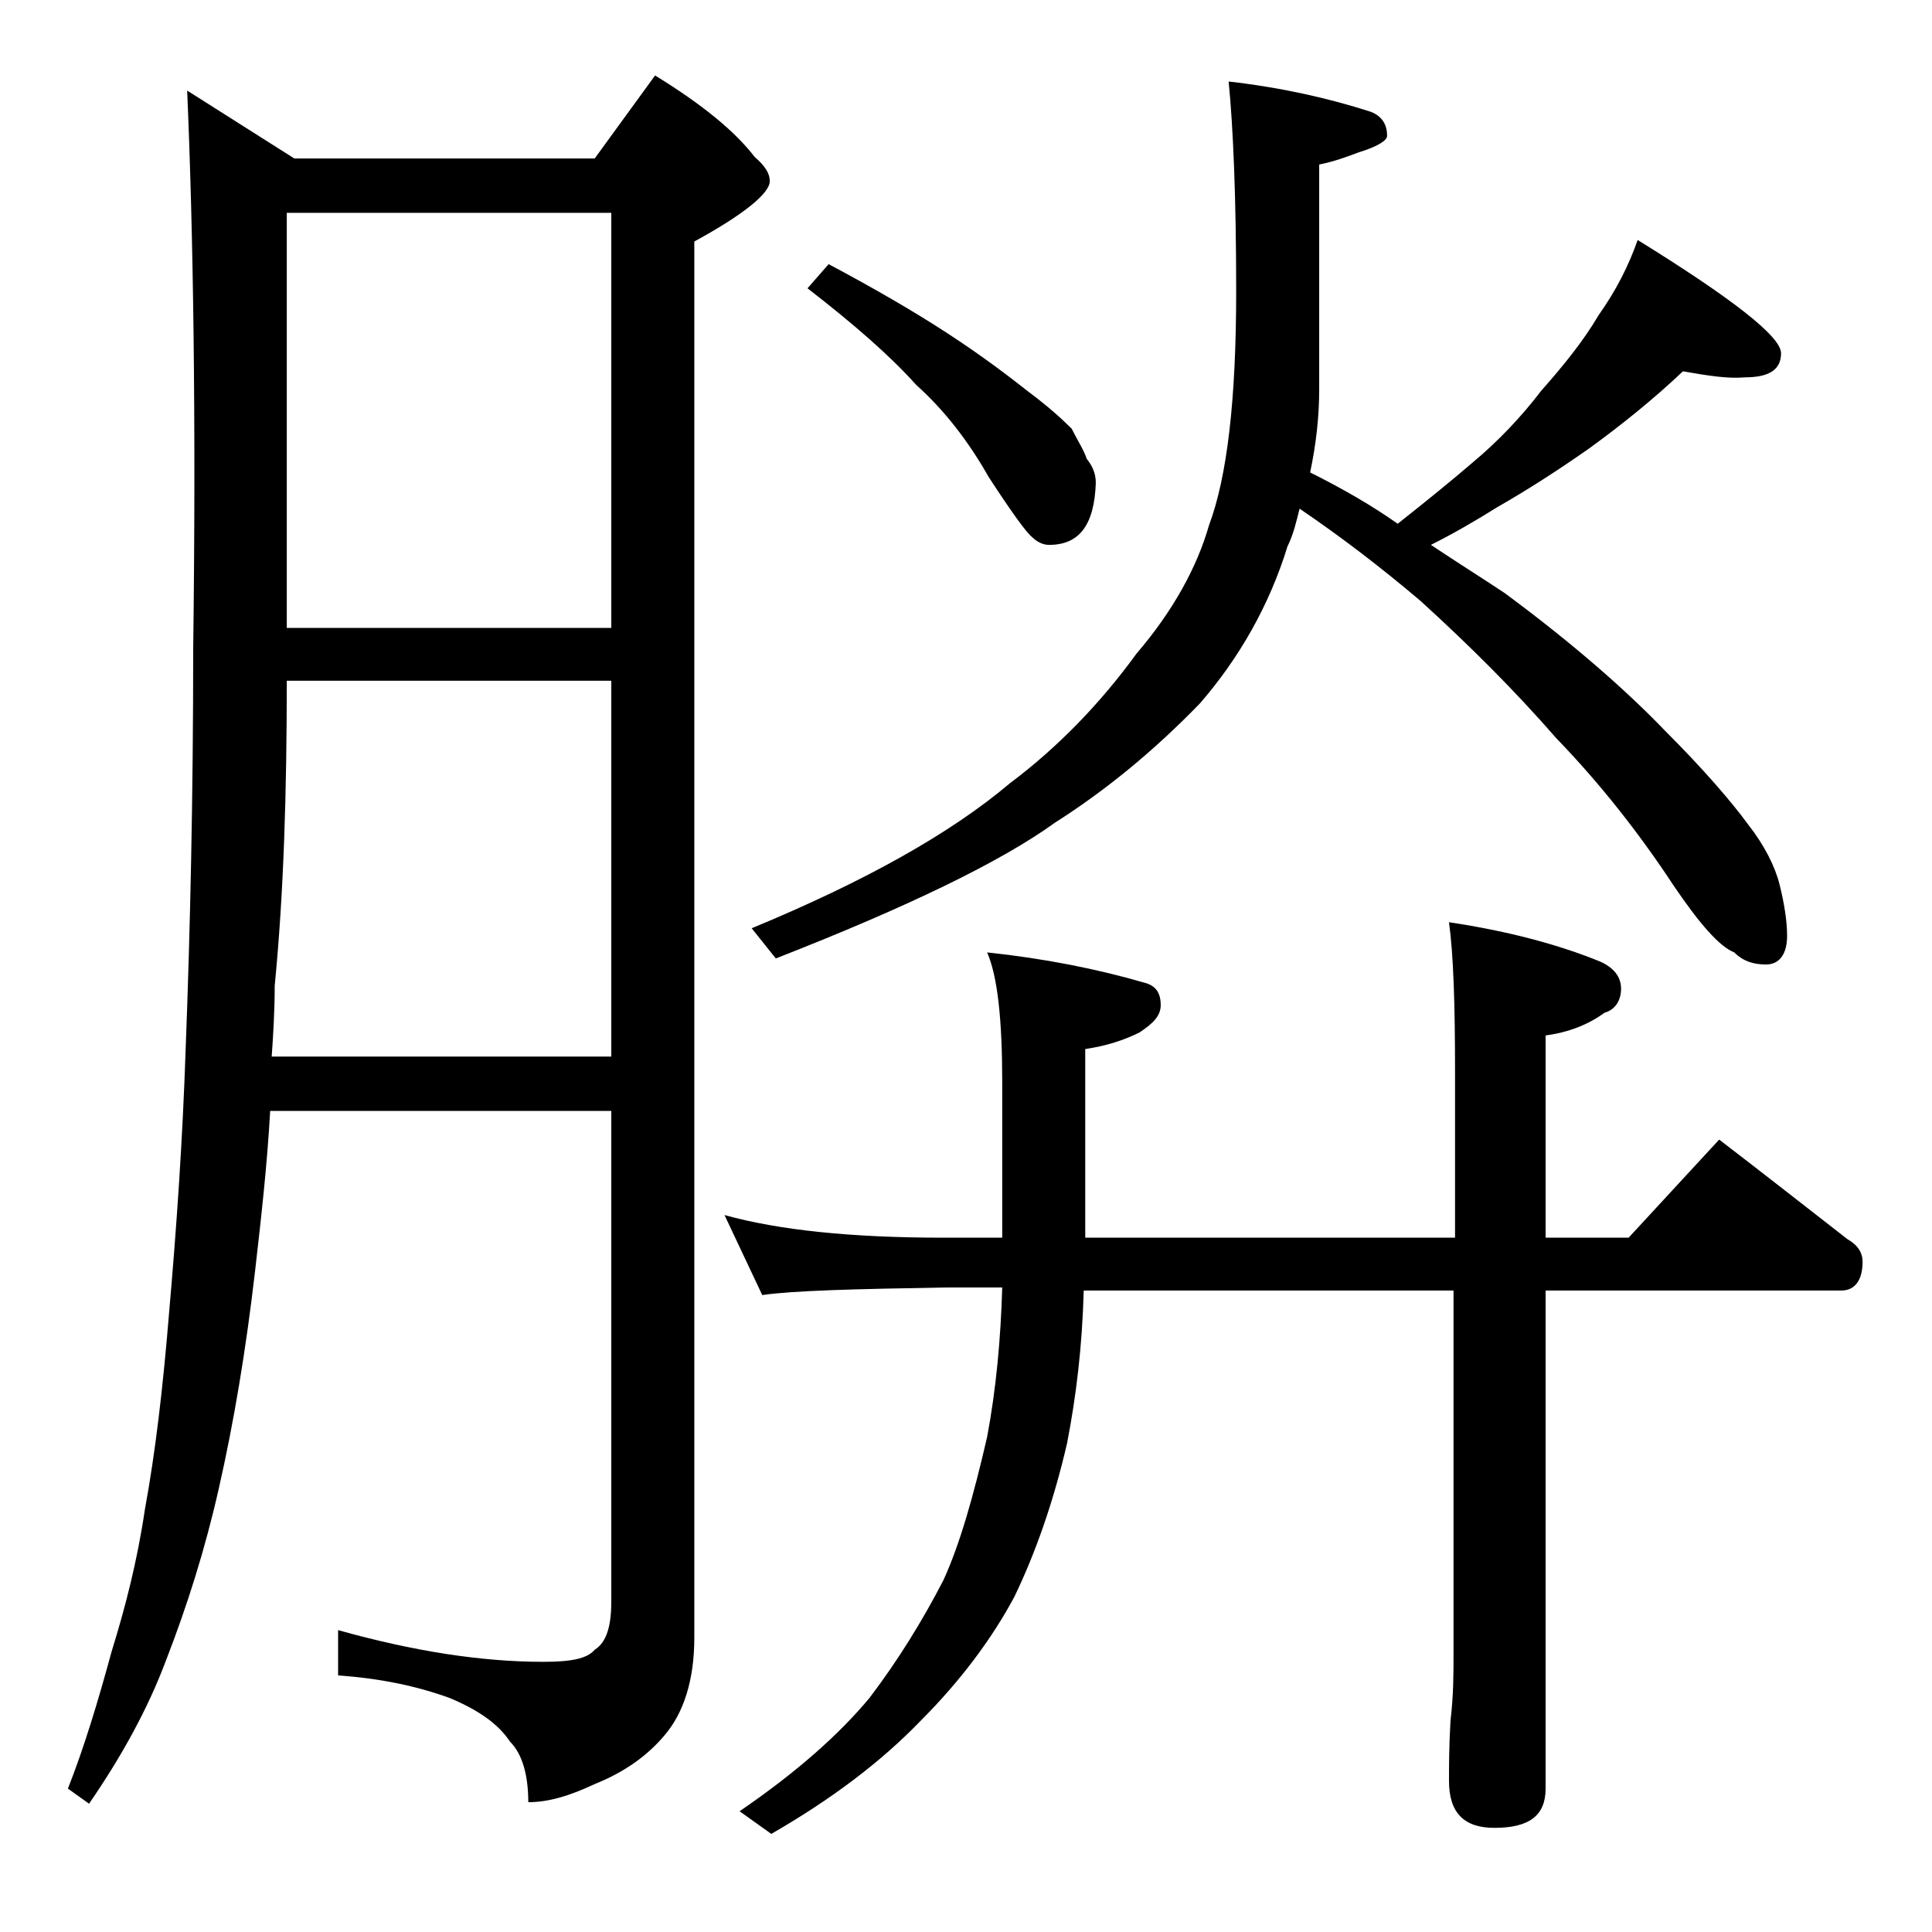
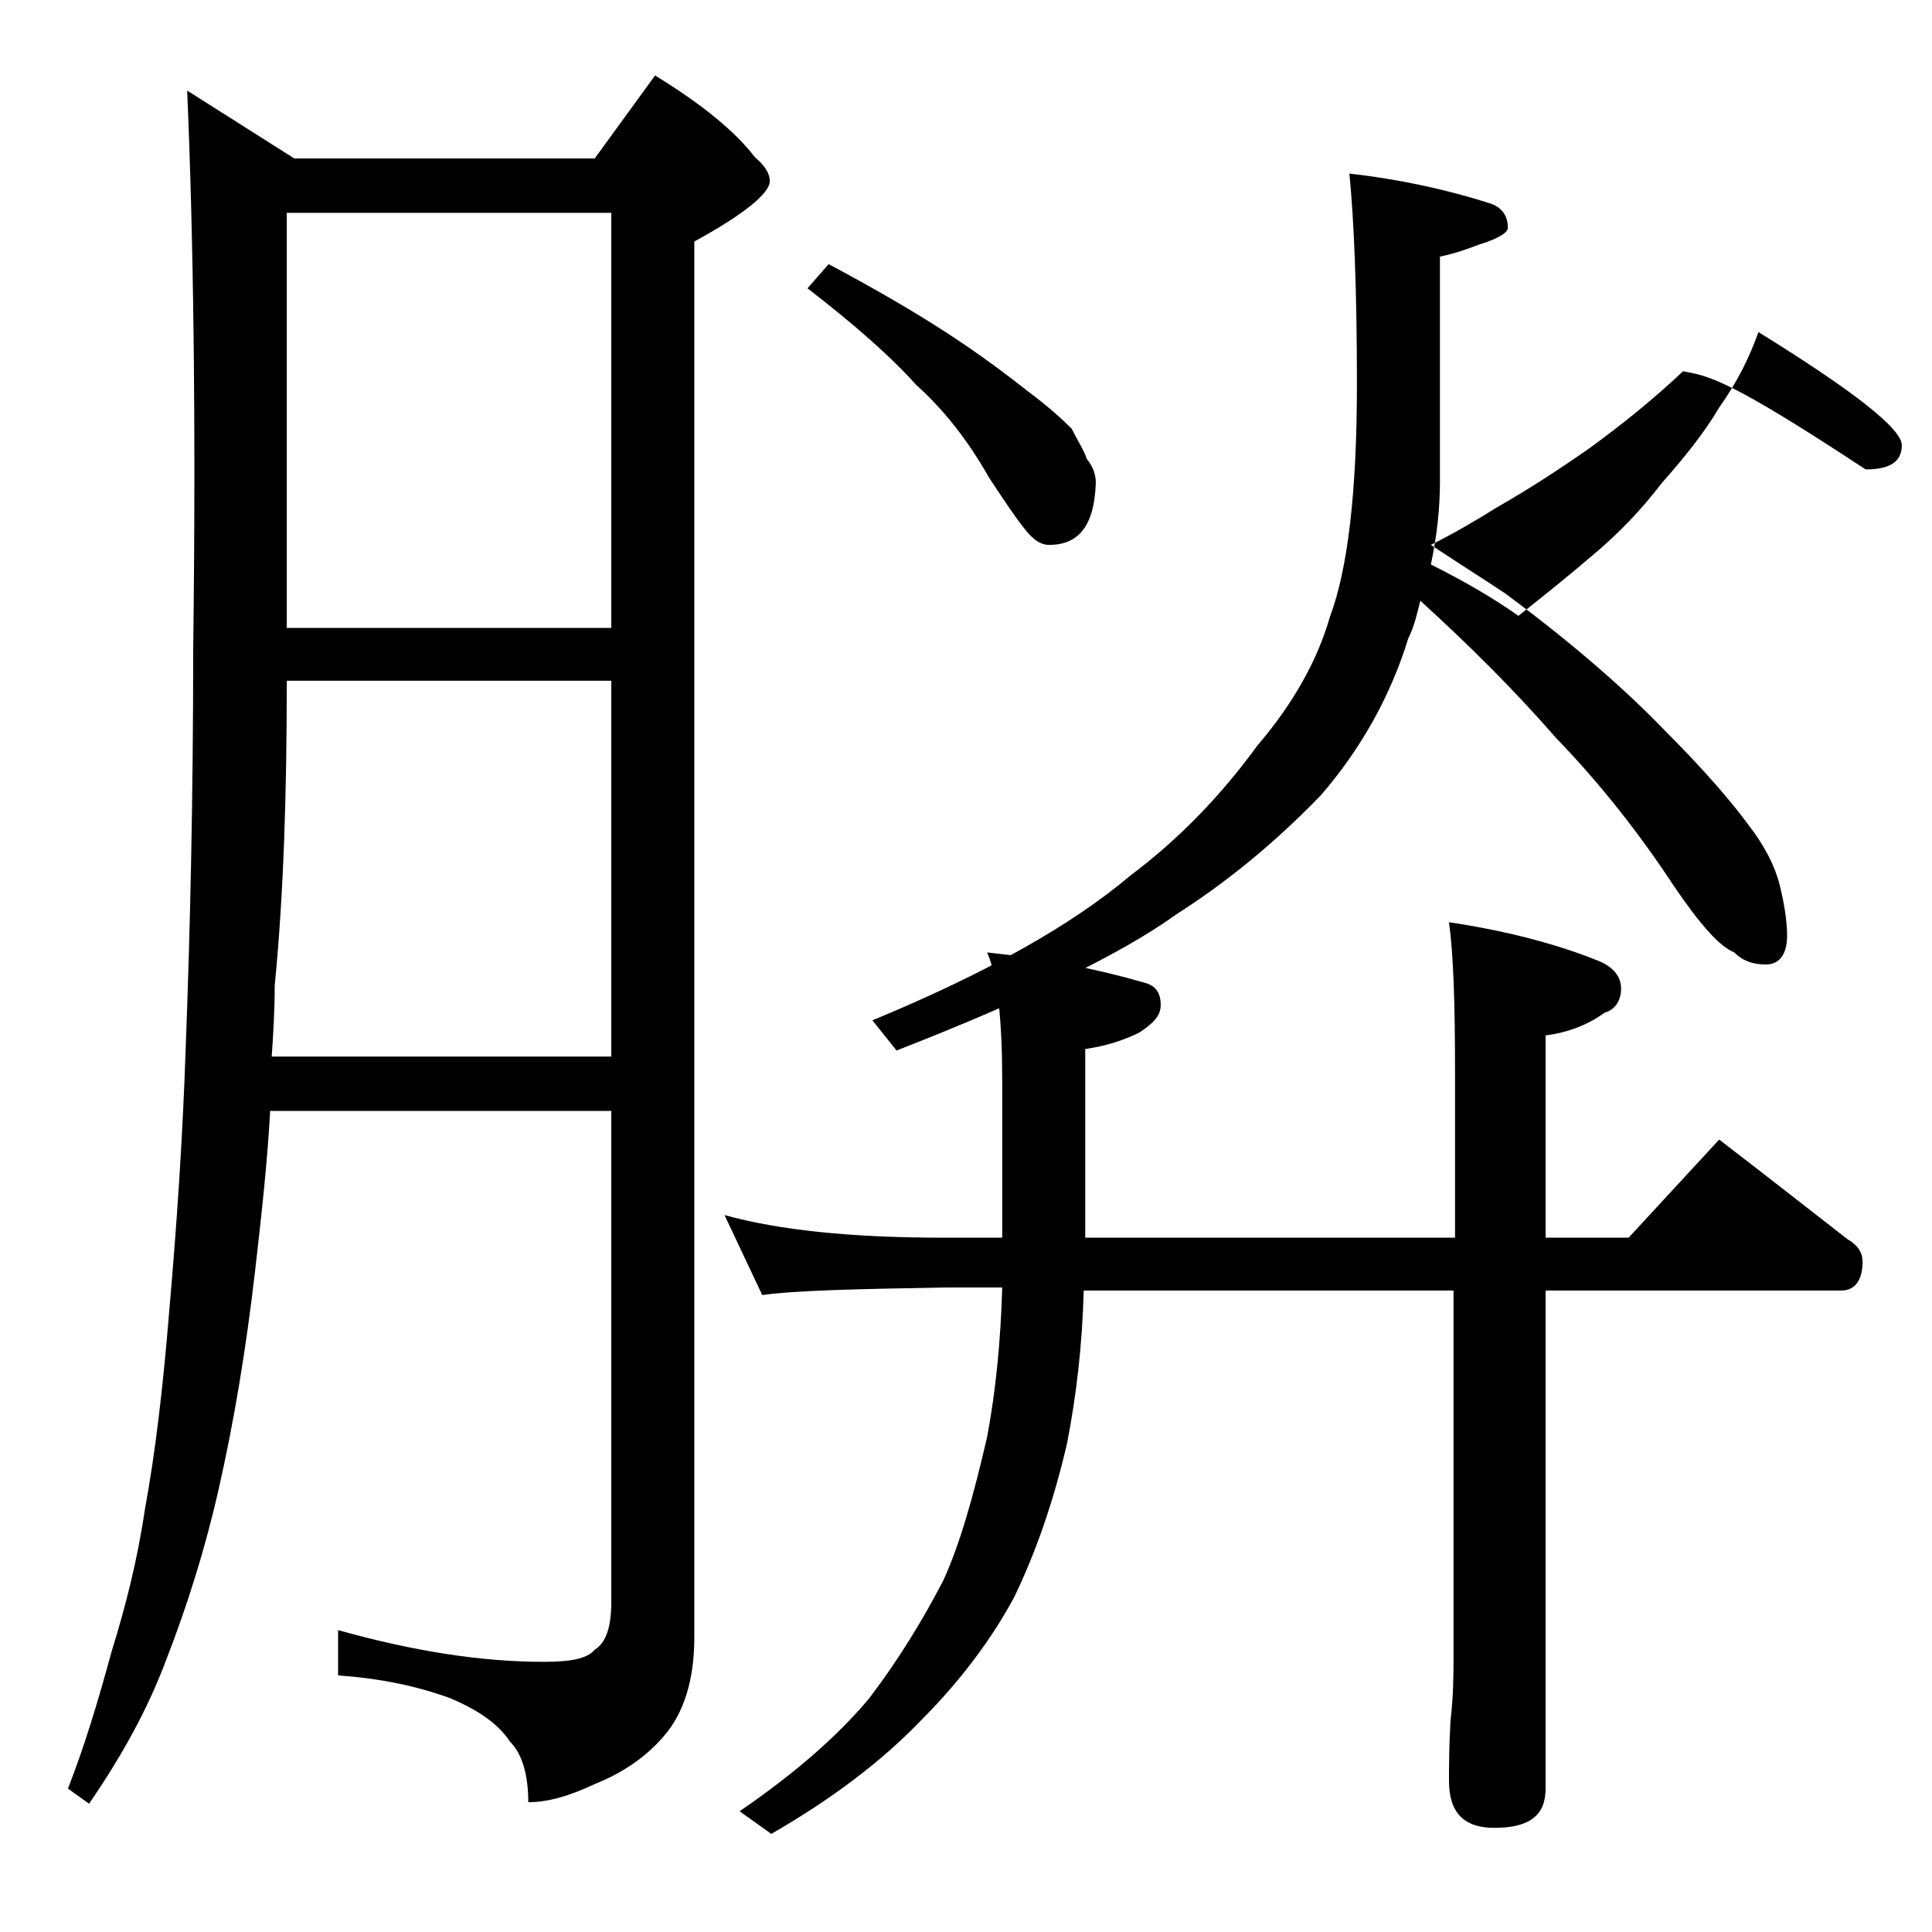
<svg xmlns="http://www.w3.org/2000/svg" version="1.1" id="Layer_1" x="0px" y="0px" viewBox="0 0 128 128" enable-background="new 0 0 128 128" xml:space="preserve">
-   <path d="M12.4,6l7.1,4.5h19.9l4-5.5c3.1,1.9,5.3,3.7,6.6,5.4c0.7,0.6,1,1.1,1,1.6c0,0.8-1.7,2.2-5,4v92.5c0,2.8-0.7,5-2,6.5  c-1.1,1.3-2.6,2.4-4.6,3.2c-1.7,0.8-3.1,1.2-4.4,1.2c0-1.8-0.4-3.2-1.2-4c-0.8-1.2-2.1-2.1-4-2.9c-2.2-0.8-4.6-1.3-7.4-1.5V108  c5,1.4,9.5,2.1,13.6,2.1c1.8,0,2.9-0.2,3.4-0.8c0.8-0.5,1.1-1.6,1.1-3.2V73.6H17.9c-0.2,3.6-0.6,7.1-1,10.6  c-0.6,5.2-1.4,10-2.4,14.4c-0.9,4-2.1,7.8-3.5,11.4c-1.2,3.2-2.9,6.3-5.1,9.5l-1.4-1c1.1-2.8,2-5.8,2.9-9.1c0.9-2.9,1.7-6,2.2-9.4  c0.7-3.8,1.2-8.1,1.6-13c0.5-5.7,0.9-11.5,1.1-17.5c0.3-7.8,0.5-16.7,0.5-26.5C13,27.6,12.8,15.3,12.4,6z M18,70h22.5V45.1H19  c0,7.3-0.2,14.1-0.8,20.2C18.2,67,18.1,68.6,18,70z M19,41.6h21.5V14.1H19V41.6z M48,80.5c3.6,1,8.4,1.5,14.5,1.5h3.9V71.7  c0-4.1-0.3-7-1-8.6c3.8,0.4,7.3,1.1,10.4,2c0.8,0.2,1.1,0.7,1.1,1.5c0,0.7-0.5,1.2-1.4,1.8c-1,0.5-2.2,0.9-3.6,1.1V82h24.5V71  c0-4.4-0.1-7.7-0.4-9.9c4,0.6,7.3,1.5,10,2.6c0.9,0.4,1.4,1,1.4,1.8c0,0.8-0.4,1.4-1.1,1.6c-1.1,0.8-2.4,1.3-3.9,1.5V82h5.5l6-6.5  c3,2.3,5.8,4.5,8.5,6.6c0.7,0.4,1,0.9,1,1.5c0,1.2-0.5,1.9-1.4,1.9h-19.6v33c0,1.8-1.1,2.6-3.4,2.6c-2,0-3-1-3-3.1c0-1,0-2.3,0.1-4  c0.2-1.7,0.2-3.1,0.2-4.4V85.5H71.8c-0.1,3.7-0.5,7-1.1,10.1c-0.9,3.9-2.1,7.3-3.5,10.2c-1.5,2.8-3.6,5.6-6.2,8.2  c-2.6,2.7-5.9,5.2-9.9,7.5l-2.1-1.5c3.8-2.6,6.6-5.1,8.6-7.5c1.9-2.5,3.5-5.1,4.9-7.8c1.1-2.4,2-5.6,2.9-9.5c0.6-3.2,0.9-6.5,1-9.9  h-3.8c-5.9,0.1-10,0.2-12.1,0.5L48,80.5z M111.5,24.6c-1.9,1.8-4,3.5-6.2,5.1c-2,1.4-4,2.7-6.1,3.9c-1.6,1-3,1.8-4.4,2.5  c1.8,1.2,3.4,2.2,4.9,3.2c4.6,3.4,8.1,6.5,10.6,9.1c2.6,2.6,4.4,4.7,5.5,6.2c1.1,1.4,1.8,2.8,2.1,4c0.3,1.2,0.5,2.4,0.5,3.4  c0,1.2-0.5,1.9-1.4,1.9c-0.8,0-1.5-0.2-2.1-0.8c-1-0.4-2.3-1.9-4-4.4c-2.3-3.5-4.9-6.8-7.8-9.8c-2.7-3.1-5.7-6.1-9-9.1  c-2.6-2.2-5.2-4.2-8-6.1c-0.2,0.8-0.4,1.7-0.8,2.5c-1.2,3.9-3.2,7.4-5.8,10.4c-3.1,3.2-6.3,5.8-9.6,7.9c-3.6,2.6-9.8,5.6-18.5,9  l-1.6-2c7.5-3.1,13.2-6.3,17.1-9.6c3.2-2.4,6-5.3,8.4-8.6c2.4-2.8,4-5.7,4.8-8.5c1.2-3.2,1.8-8.3,1.8-15.5c0-6.2-0.2-10.9-0.5-13.9  c3.5,0.4,6.6,1.1,9.4,2c0.8,0.3,1.1,0.9,1.1,1.6c0,0.3-0.6,0.7-1.9,1.1c-0.8,0.3-1.6,0.6-2.6,0.8v14.9c0,1.8-0.2,3.6-0.6,5.5  c2.2,1.1,4.1,2.2,5.8,3.4c1.9-1.5,3.5-2.8,4.9-4c1.8-1.5,3.3-3.1,4.6-4.8c1.5-1.7,2.8-3.3,3.8-5c1.2-1.7,2-3.3,2.6-5  c6.3,3.9,9.5,6.4,9.5,7.5c0,1.1-0.8,1.6-2.4,1.6C114.5,25.1,113.2,24.9,111.5,24.6z M54.9,17.5c3,1.6,5.6,3.1,7.9,4.6s4,2.8,5.4,3.9  c1.2,0.9,2.1,1.7,2.8,2.4c0.4,0.8,0.8,1.4,1,2c0.4,0.5,0.6,1,0.6,1.6c-0.1,2.8-1.1,4.1-3.1,4.1c-0.4,0-0.8-0.2-1.1-0.5  c-0.4-0.3-1.4-1.7-2.9-4c-1.3-2.3-2.9-4.4-4.8-6.1c-1.7-1.9-4.1-4-7.2-6.4L54.9,17.5z" />
+   <path d="M12.4,6l7.1,4.5h19.9l4-5.5c3.1,1.9,5.3,3.7,6.6,5.4c0.7,0.6,1,1.1,1,1.6c0,0.8-1.7,2.2-5,4v92.5c0,2.8-0.7,5-2,6.5  c-1.1,1.3-2.6,2.4-4.6,3.2c-1.7,0.8-3.1,1.2-4.4,1.2c0-1.8-0.4-3.2-1.2-4c-0.8-1.2-2.1-2.1-4-2.9c-2.2-0.8-4.6-1.3-7.4-1.5V108  c5,1.4,9.5,2.1,13.6,2.1c1.8,0,2.9-0.2,3.4-0.8c0.8-0.5,1.1-1.6,1.1-3.2V73.6H17.9c-0.2,3.6-0.6,7.1-1,10.6  c-0.6,5.2-1.4,10-2.4,14.4c-0.9,4-2.1,7.8-3.5,11.4c-1.2,3.2-2.9,6.3-5.1,9.5l-1.4-1c1.1-2.8,2-5.8,2.9-9.1c0.9-2.9,1.7-6,2.2-9.4  c0.7-3.8,1.2-8.1,1.6-13c0.5-5.7,0.9-11.5,1.1-17.5c0.3-7.8,0.5-16.7,0.5-26.5C13,27.6,12.8,15.3,12.4,6z M18,70h22.5V45.1H19  c0,7.3-0.2,14.1-0.8,20.2C18.2,67,18.1,68.6,18,70z M19,41.6h21.5V14.1H19V41.6z M48,80.5c3.6,1,8.4,1.5,14.5,1.5h3.9V71.7  c0-4.1-0.3-7-1-8.6c3.8,0.4,7.3,1.1,10.4,2c0.8,0.2,1.1,0.7,1.1,1.5c0,0.7-0.5,1.2-1.4,1.8c-1,0.5-2.2,0.9-3.6,1.1V82h24.5V71  c0-4.4-0.1-7.7-0.4-9.9c4,0.6,7.3,1.5,10,2.6c0.9,0.4,1.4,1,1.4,1.8c0,0.8-0.4,1.4-1.1,1.6c-1.1,0.8-2.4,1.3-3.9,1.5V82h5.5l6-6.5  c3,2.3,5.8,4.5,8.5,6.6c0.7,0.4,1,0.9,1,1.5c0,1.2-0.5,1.9-1.4,1.9h-19.6v33c0,1.8-1.1,2.6-3.4,2.6c-2,0-3-1-3-3.1c0-1,0-2.3,0.1-4  c0.2-1.7,0.2-3.1,0.2-4.4V85.5H71.8c-0.1,3.7-0.5,7-1.1,10.1c-0.9,3.9-2.1,7.3-3.5,10.2c-1.5,2.8-3.6,5.6-6.2,8.2  c-2.6,2.7-5.9,5.2-9.9,7.5l-2.1-1.5c3.8-2.6,6.6-5.1,8.6-7.5c1.9-2.5,3.5-5.1,4.9-7.8c1.1-2.4,2-5.6,2.9-9.5c0.6-3.2,0.9-6.5,1-9.9  h-3.8c-5.9,0.1-10,0.2-12.1,0.5L48,80.5z M111.5,24.6c-1.9,1.8-4,3.5-6.2,5.1c-2,1.4-4,2.7-6.1,3.9c-1.6,1-3,1.8-4.4,2.5  c1.8,1.2,3.4,2.2,4.9,3.2c4.6,3.4,8.1,6.5,10.6,9.1c2.6,2.6,4.4,4.7,5.5,6.2c1.1,1.4,1.8,2.8,2.1,4c0.3,1.2,0.5,2.4,0.5,3.4  c0,1.2-0.5,1.9-1.4,1.9c-0.8,0-1.5-0.2-2.1-0.8c-1-0.4-2.3-1.9-4-4.4c-2.3-3.5-4.9-6.8-7.8-9.8c-2.7-3.1-5.7-6.1-9-9.1  c-0.2,0.8-0.4,1.7-0.8,2.5c-1.2,3.9-3.2,7.4-5.8,10.4c-3.1,3.2-6.3,5.8-9.6,7.9c-3.6,2.6-9.8,5.6-18.5,9  l-1.6-2c7.5-3.1,13.2-6.3,17.1-9.6c3.2-2.4,6-5.3,8.4-8.6c2.4-2.8,4-5.7,4.8-8.5c1.2-3.2,1.8-8.3,1.8-15.5c0-6.2-0.2-10.9-0.5-13.9  c3.5,0.4,6.6,1.1,9.4,2c0.8,0.3,1.1,0.9,1.1,1.6c0,0.3-0.6,0.7-1.9,1.1c-0.8,0.3-1.6,0.6-2.6,0.8v14.9c0,1.8-0.2,3.6-0.6,5.5  c2.2,1.1,4.1,2.2,5.8,3.4c1.9-1.5,3.5-2.8,4.9-4c1.8-1.5,3.3-3.1,4.6-4.8c1.5-1.7,2.8-3.3,3.8-5c1.2-1.7,2-3.3,2.6-5  c6.3,3.9,9.5,6.4,9.5,7.5c0,1.1-0.8,1.6-2.4,1.6C114.5,25.1,113.2,24.9,111.5,24.6z M54.9,17.5c3,1.6,5.6,3.1,7.9,4.6s4,2.8,5.4,3.9  c1.2,0.9,2.1,1.7,2.8,2.4c0.4,0.8,0.8,1.4,1,2c0.4,0.5,0.6,1,0.6,1.6c-0.1,2.8-1.1,4.1-3.1,4.1c-0.4,0-0.8-0.2-1.1-0.5  c-0.4-0.3-1.4-1.7-2.9-4c-1.3-2.3-2.9-4.4-4.8-6.1c-1.7-1.9-4.1-4-7.2-6.4L54.9,17.5z" />
</svg>